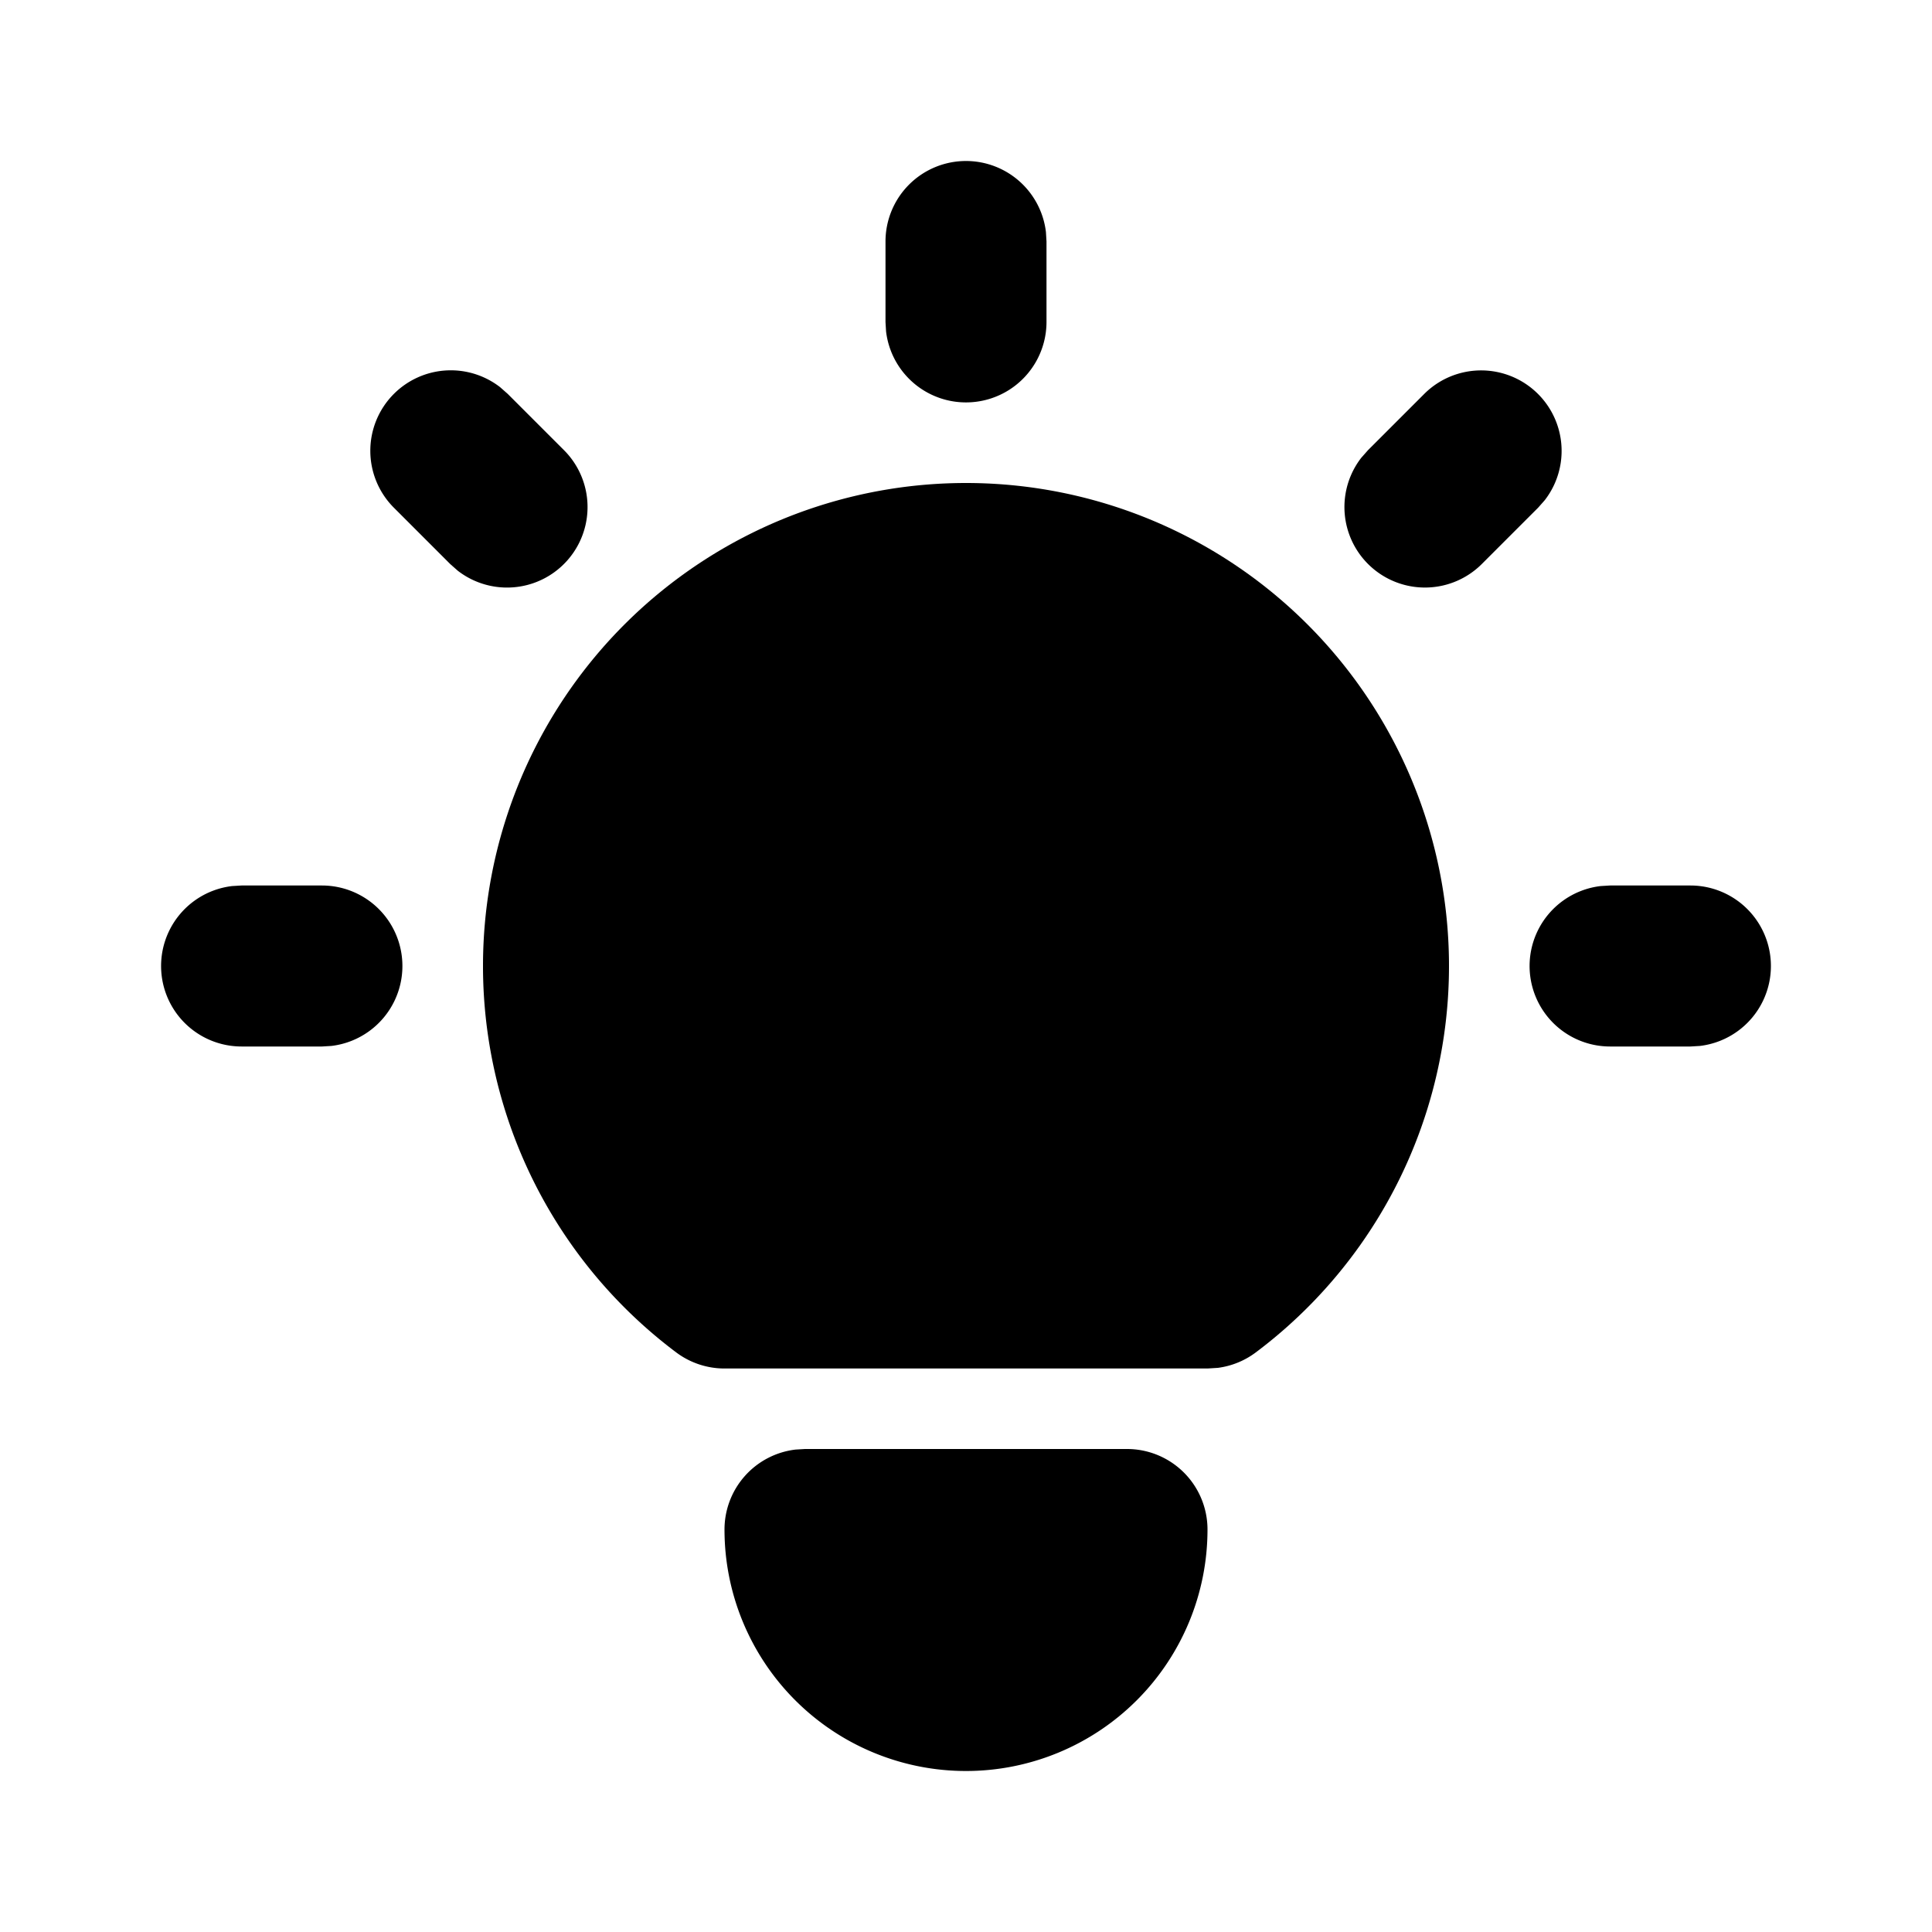
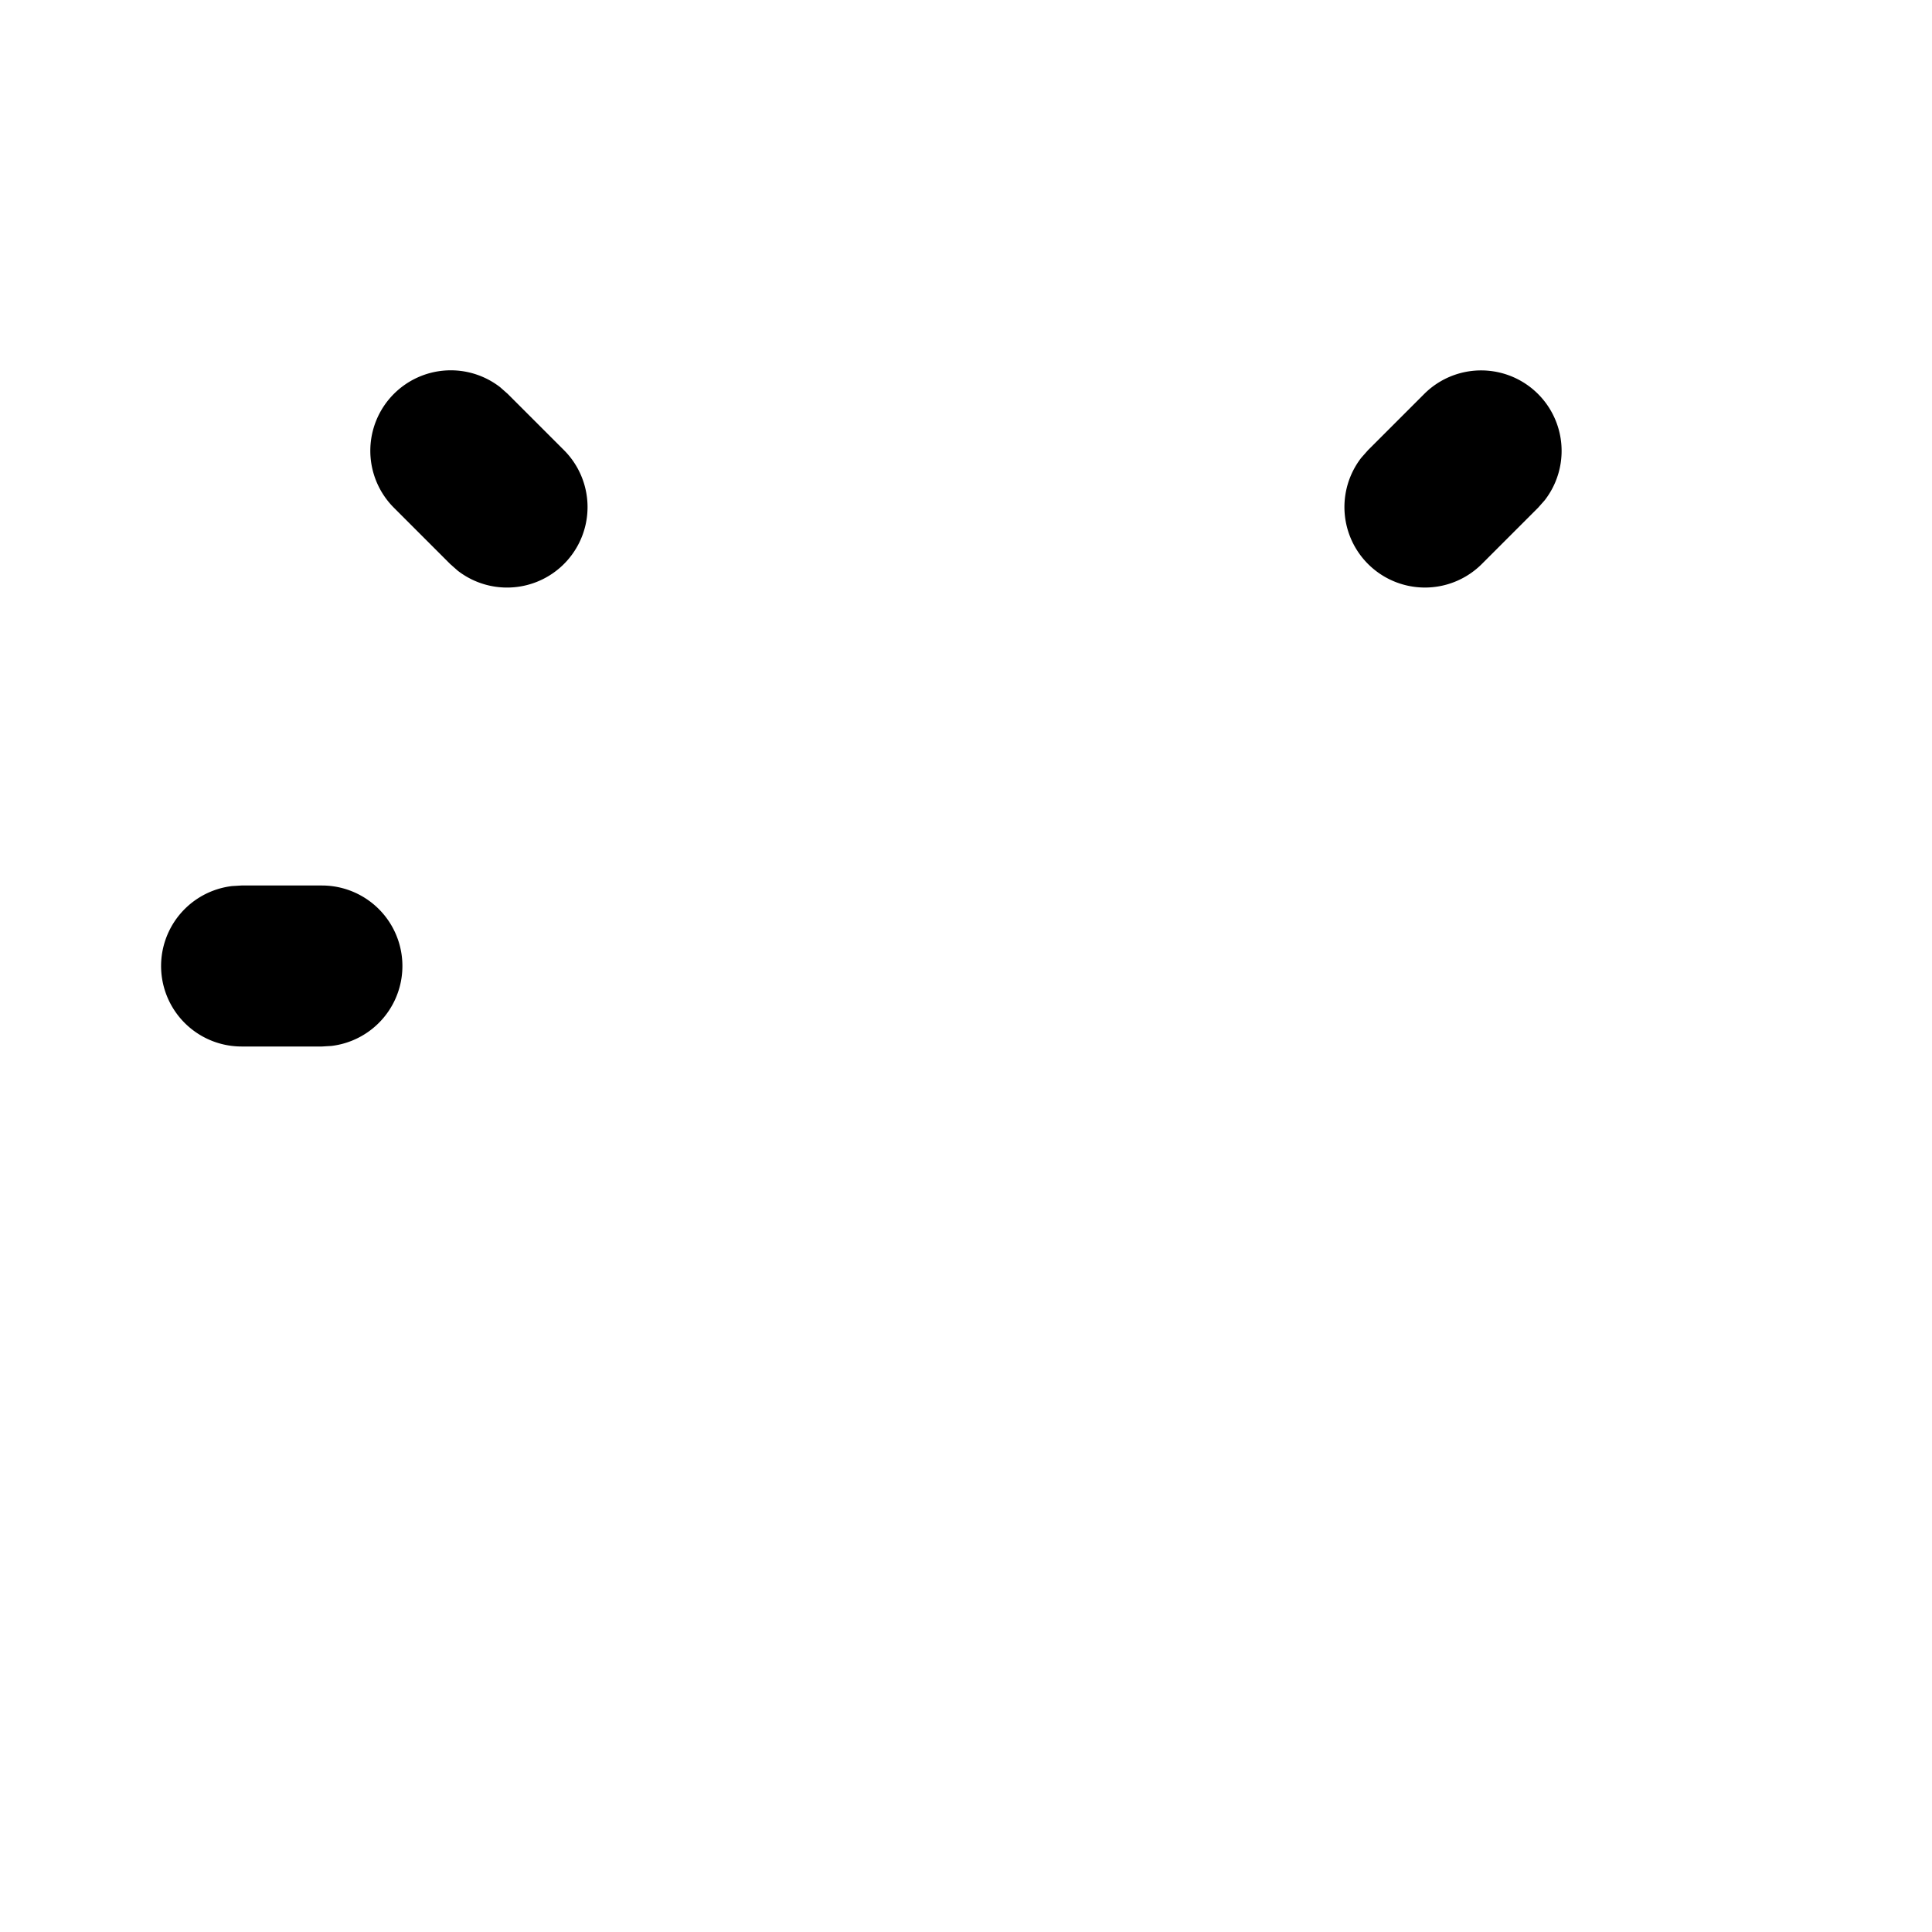
<svg xmlns="http://www.w3.org/2000/svg" class="icon icon-tabler icon-tabler-bulb-filled" width="24" height="24" viewBox="0 0 24 24" stroke-width="2" stroke="currentColor" fill="none" stroke-linecap="round" stroke-linejoin="round">
  <path stroke="none" d="M0 0h24v24H0z" fill="none" />
  <path d="M4 11a1 1 0 0 1 .117 1.993l-.117 .007h-1a1 1 0 0 1 -.117 -1.993l.117 -.007h1z" stroke-width="0" fill="currentColor" />
-   <path d="M12 2a1 1 0 0 1 .993 .883l.007 .117v1a1 1 0 0 1 -1.993 .117l-.007 -.117v-1a1 1 0 0 1 1 -1z" stroke-width="0" fill="currentColor" />
-   <path d="M21 11a1 1 0 0 1 .117 1.993l-.117 .007h-1a1 1 0 0 1 -.117 -1.993l.117 -.007h1z" stroke-width="0" fill="currentColor" />
  <path d="M4.893 4.893a1 1 0 0 1 1.32 -.083l.094 .083l.7 .7a1 1 0 0 1 -1.32 1.497l-.094 -.083l-.7 -.7a1 1 0 0 1 0 -1.414z" stroke-width="0" fill="currentColor" />
  <path d="M17.693 4.893a1 1 0 0 1 1.497 1.32l-.083 .094l-.7 .7a1 1 0 0 1 -1.497 -1.32l.083 -.094l.7 -.7z" stroke-width="0" fill="currentColor" />
-   <path d="M14 18a1 1 0 0 1 1 1a3 3 0 0 1 -6 0a1 1 0 0 1 .883 -.993l.117 -.007h4z" stroke-width="0" fill="currentColor" />
-   <path d="M12 6a6 6 0 0 1 3.6 10.8a1 1 0 0 1 -.471 .192l-.129 .008h-6a1 1 0 0 1 -.6 -.2a6 6 0 0 1 3.6 -10.8z" stroke-width="0" fill="currentColor" />
</svg>